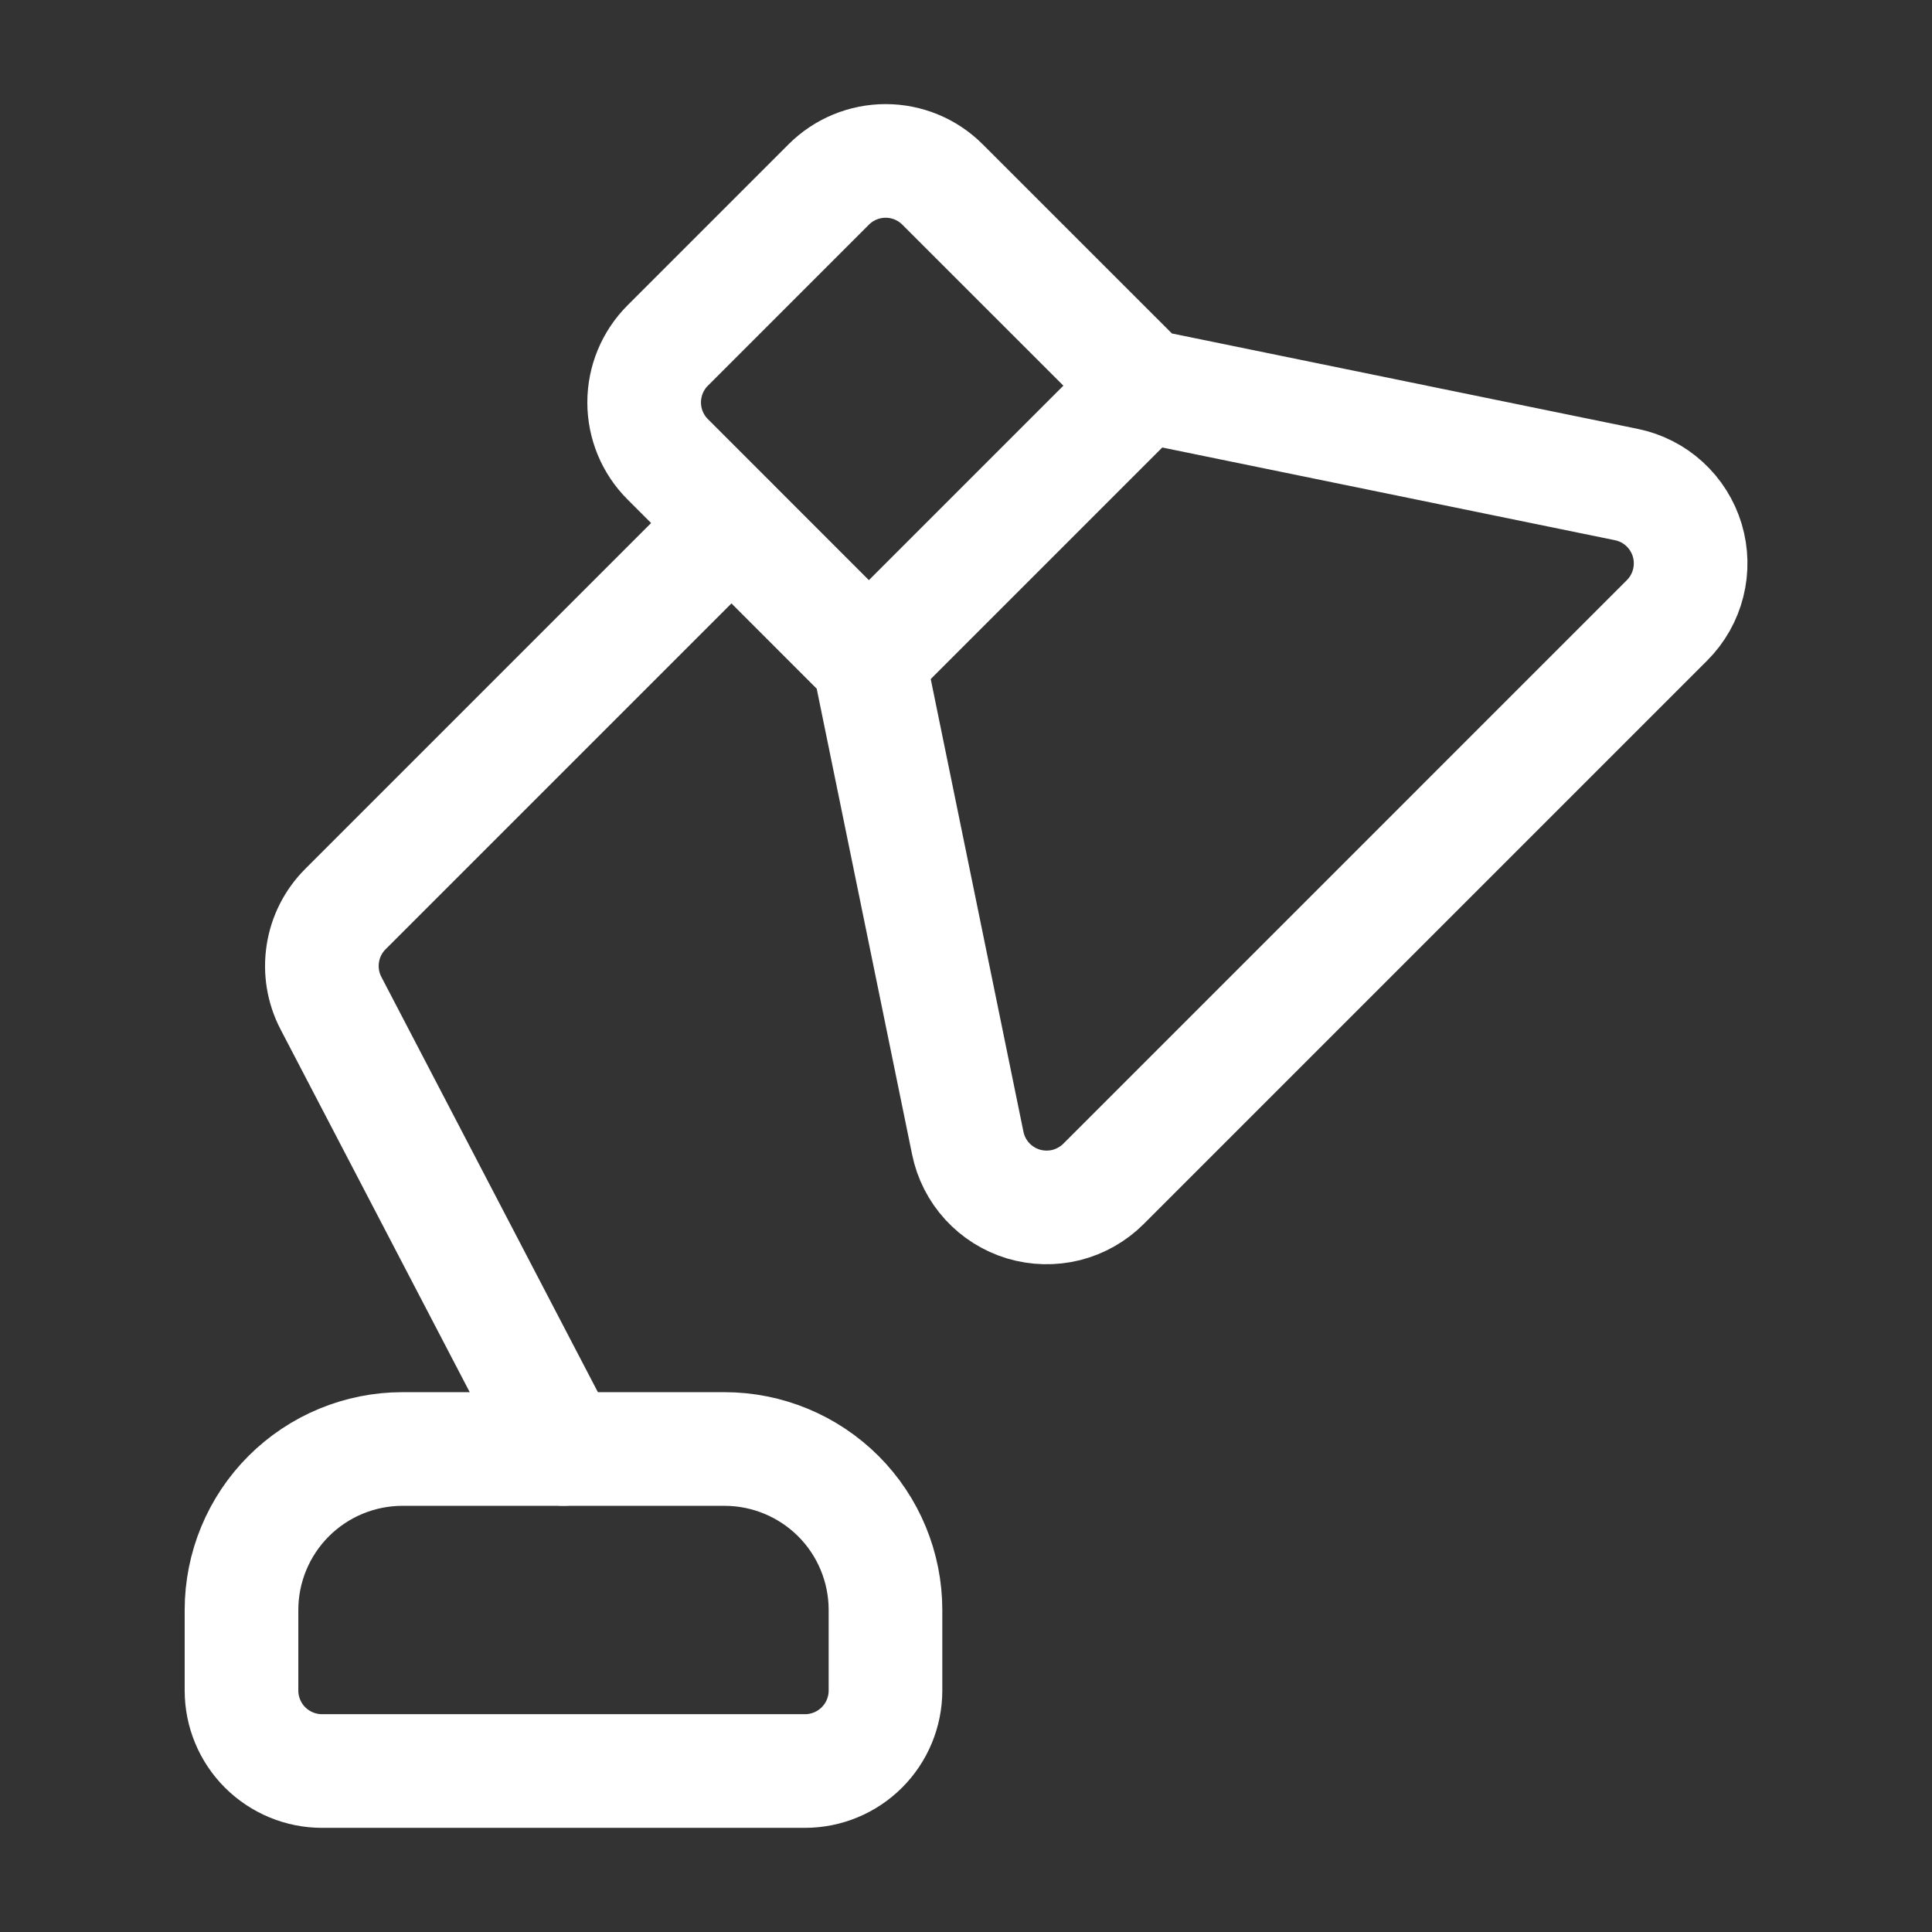
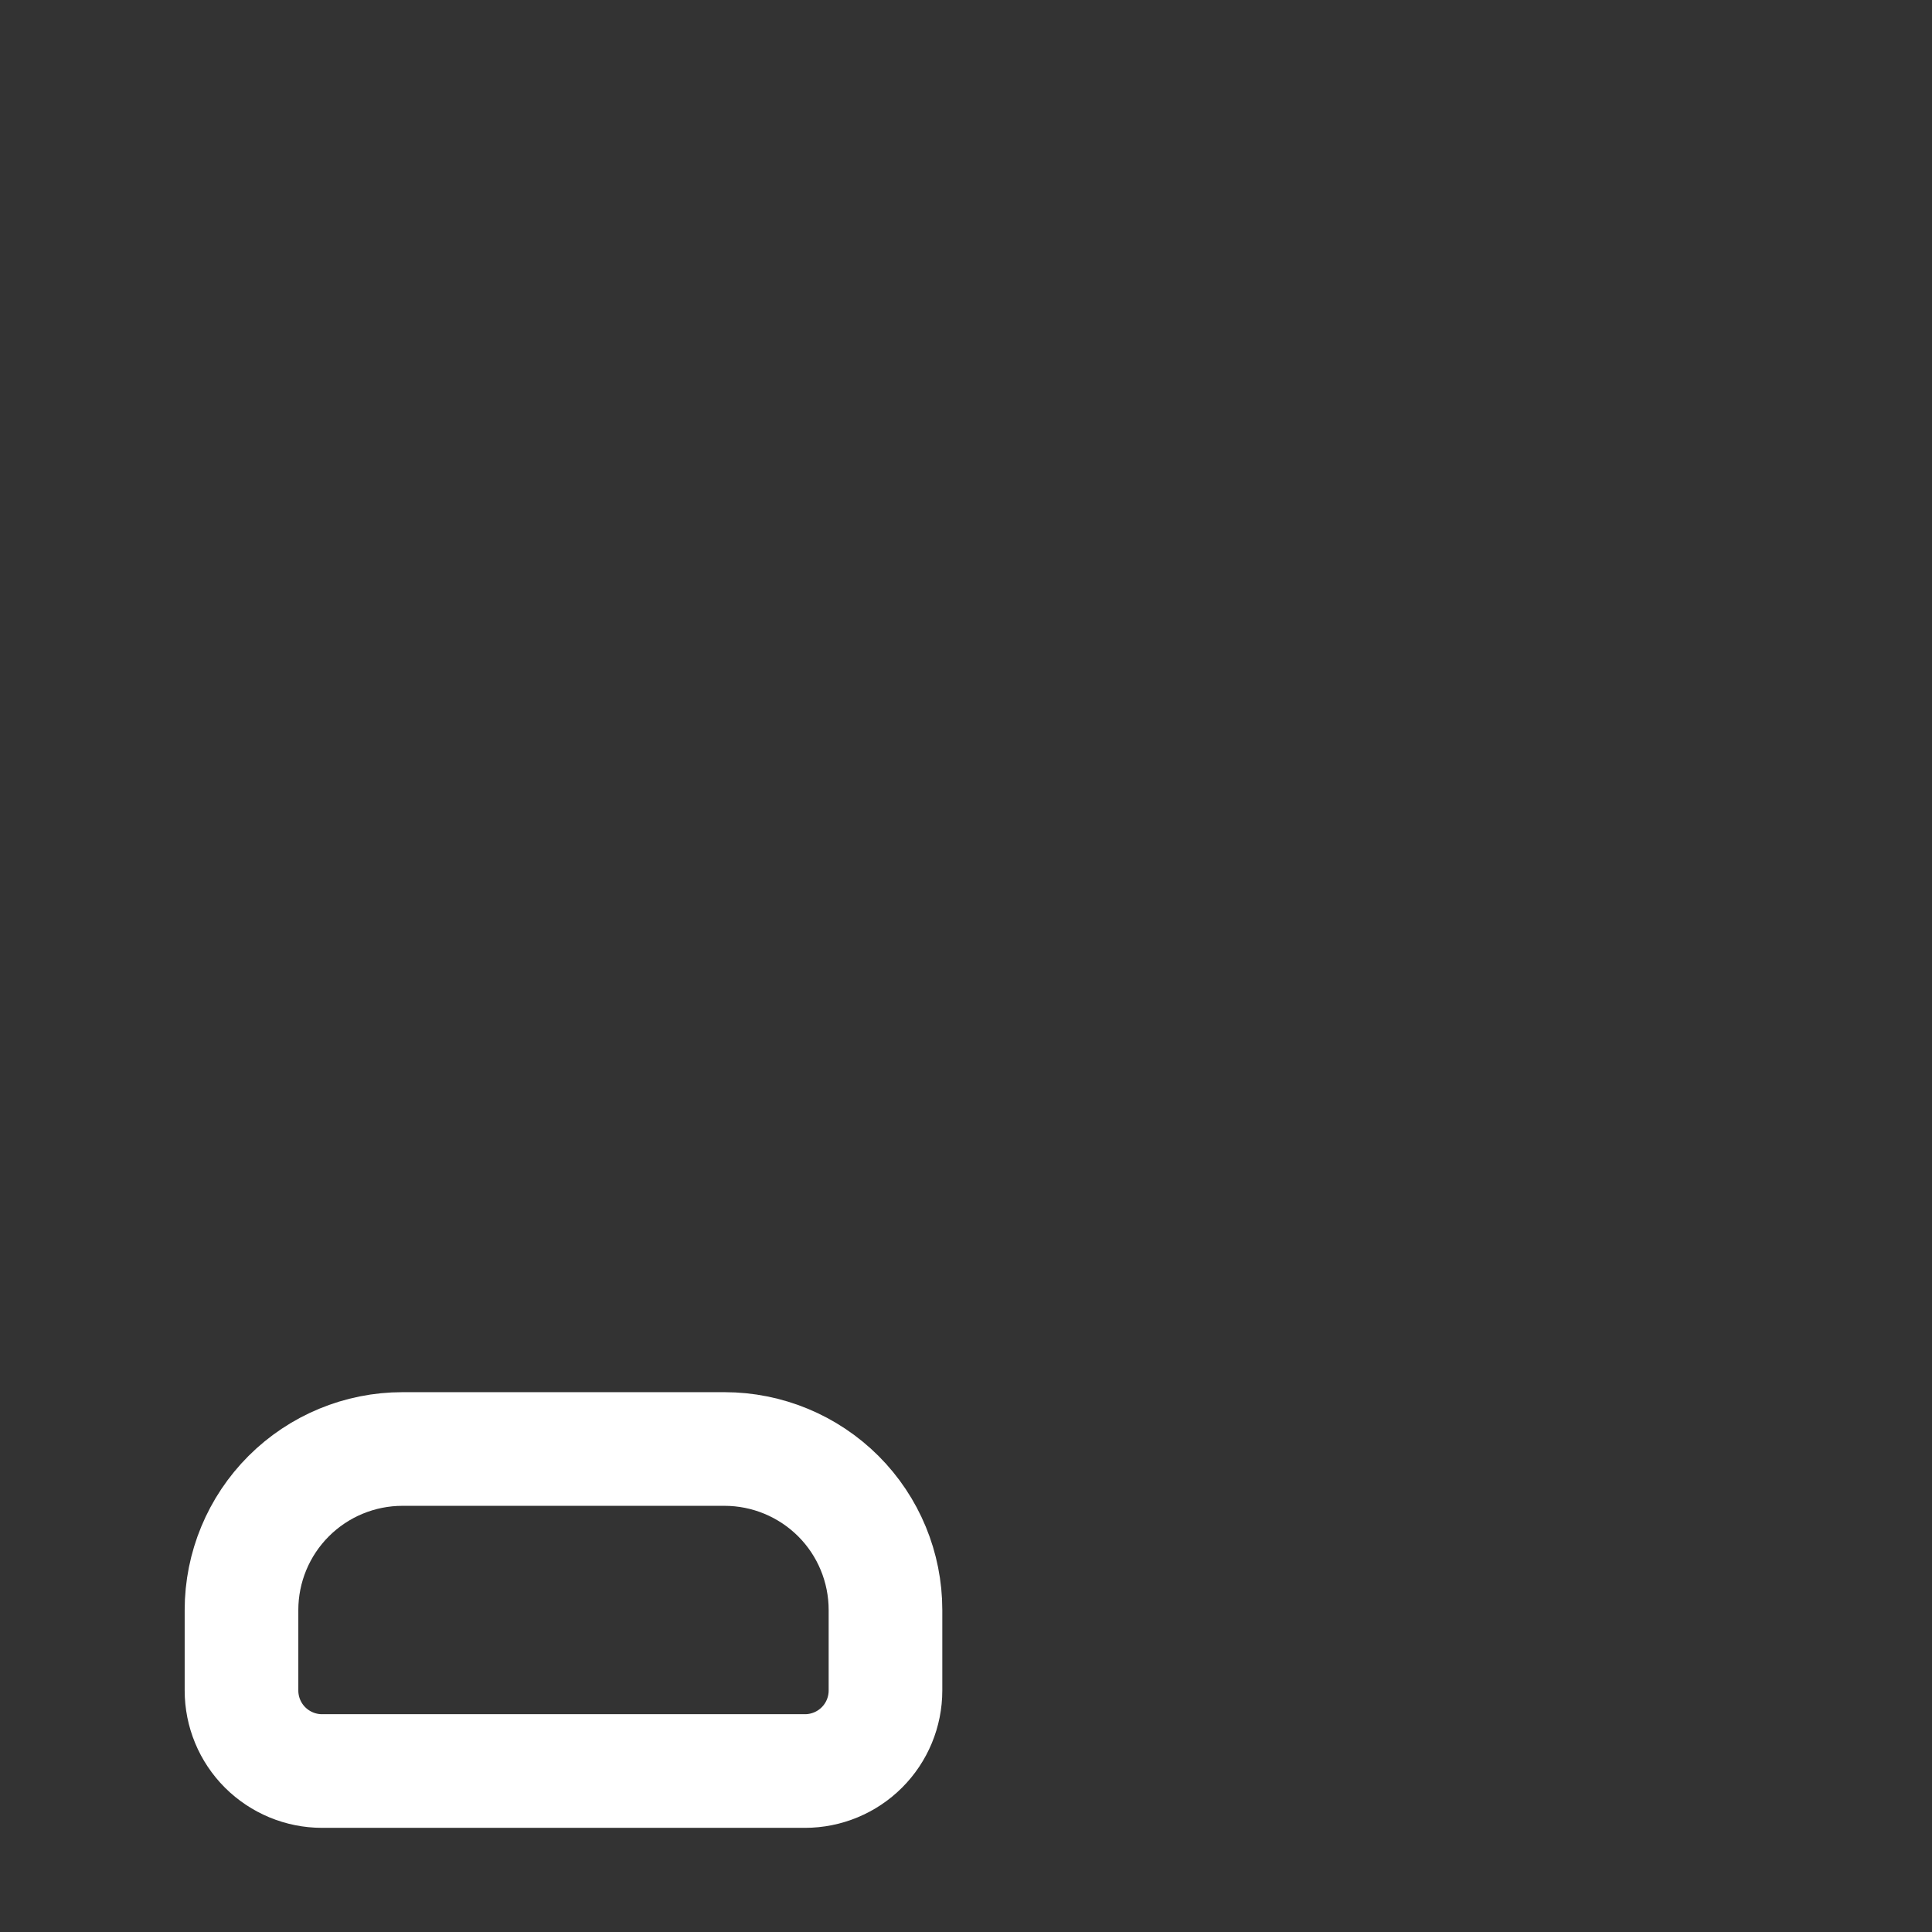
<svg xmlns="http://www.w3.org/2000/svg" width="34" height="34" viewBox="0 0 34 34" fill="none">
  <rect x="0" y="0" width="34" height="34" fill="#333333" stroke="none" />
-   <path d="M14.584 3.247C14.85 2.981 15.21 2.832 15.586 2.832C15.961 2.832 16.322 2.981 16.587 3.247L20.129 6.788L28.62 8.527C28.871 8.578 29.103 8.696 29.292 8.869C29.481 9.042 29.619 9.262 29.693 9.508C29.766 9.753 29.772 10.013 29.709 10.261C29.647 10.509 29.518 10.736 29.337 10.917L19.421 20.833C19.24 21.014 19.013 21.143 18.765 21.206C18.517 21.268 18.256 21.262 18.011 21.189C17.766 21.115 17.546 20.977 17.373 20.788C17.2 20.599 17.082 20.367 17.031 20.116L15.292 11.625L11.751 8.083C11.485 7.818 11.336 7.457 11.336 7.082C11.336 6.706 11.485 6.346 11.751 6.08L14.584 3.247Z" stroke="white" stroke-width="2" stroke-linecap="round" stroke-linejoin="round" />
-   <path d="M20.126 6.789L15.289 11.626" stroke="white" stroke-width="2" stroke-linecap="round" stroke-linejoin="round" />
  <path d="M4.25 28.333C4.25 27.582 4.549 26.861 5.08 26.33C5.611 25.799 6.332 25.5 7.083 25.5H12.75C13.501 25.5 14.222 25.799 14.754 26.33C15.285 26.861 15.583 27.582 15.583 28.333V29.75C15.583 30.126 15.434 30.486 15.168 30.752C14.903 31.017 14.542 31.167 14.167 31.167H5.667C5.291 31.167 4.931 31.017 4.665 30.752C4.399 30.486 4.25 30.126 4.25 29.75V28.333Z" stroke="white" stroke-width="2" stroke-linecap="round" stroke-linejoin="round" />
-   <path d="M12.87 9.207L6.08 15.997C5.866 16.21 5.726 16.486 5.681 16.784C5.635 17.082 5.685 17.387 5.825 17.655L9.915 25.499" stroke="white" stroke-width="2" stroke-linecap="round" stroke-linejoin="round" />
</svg>